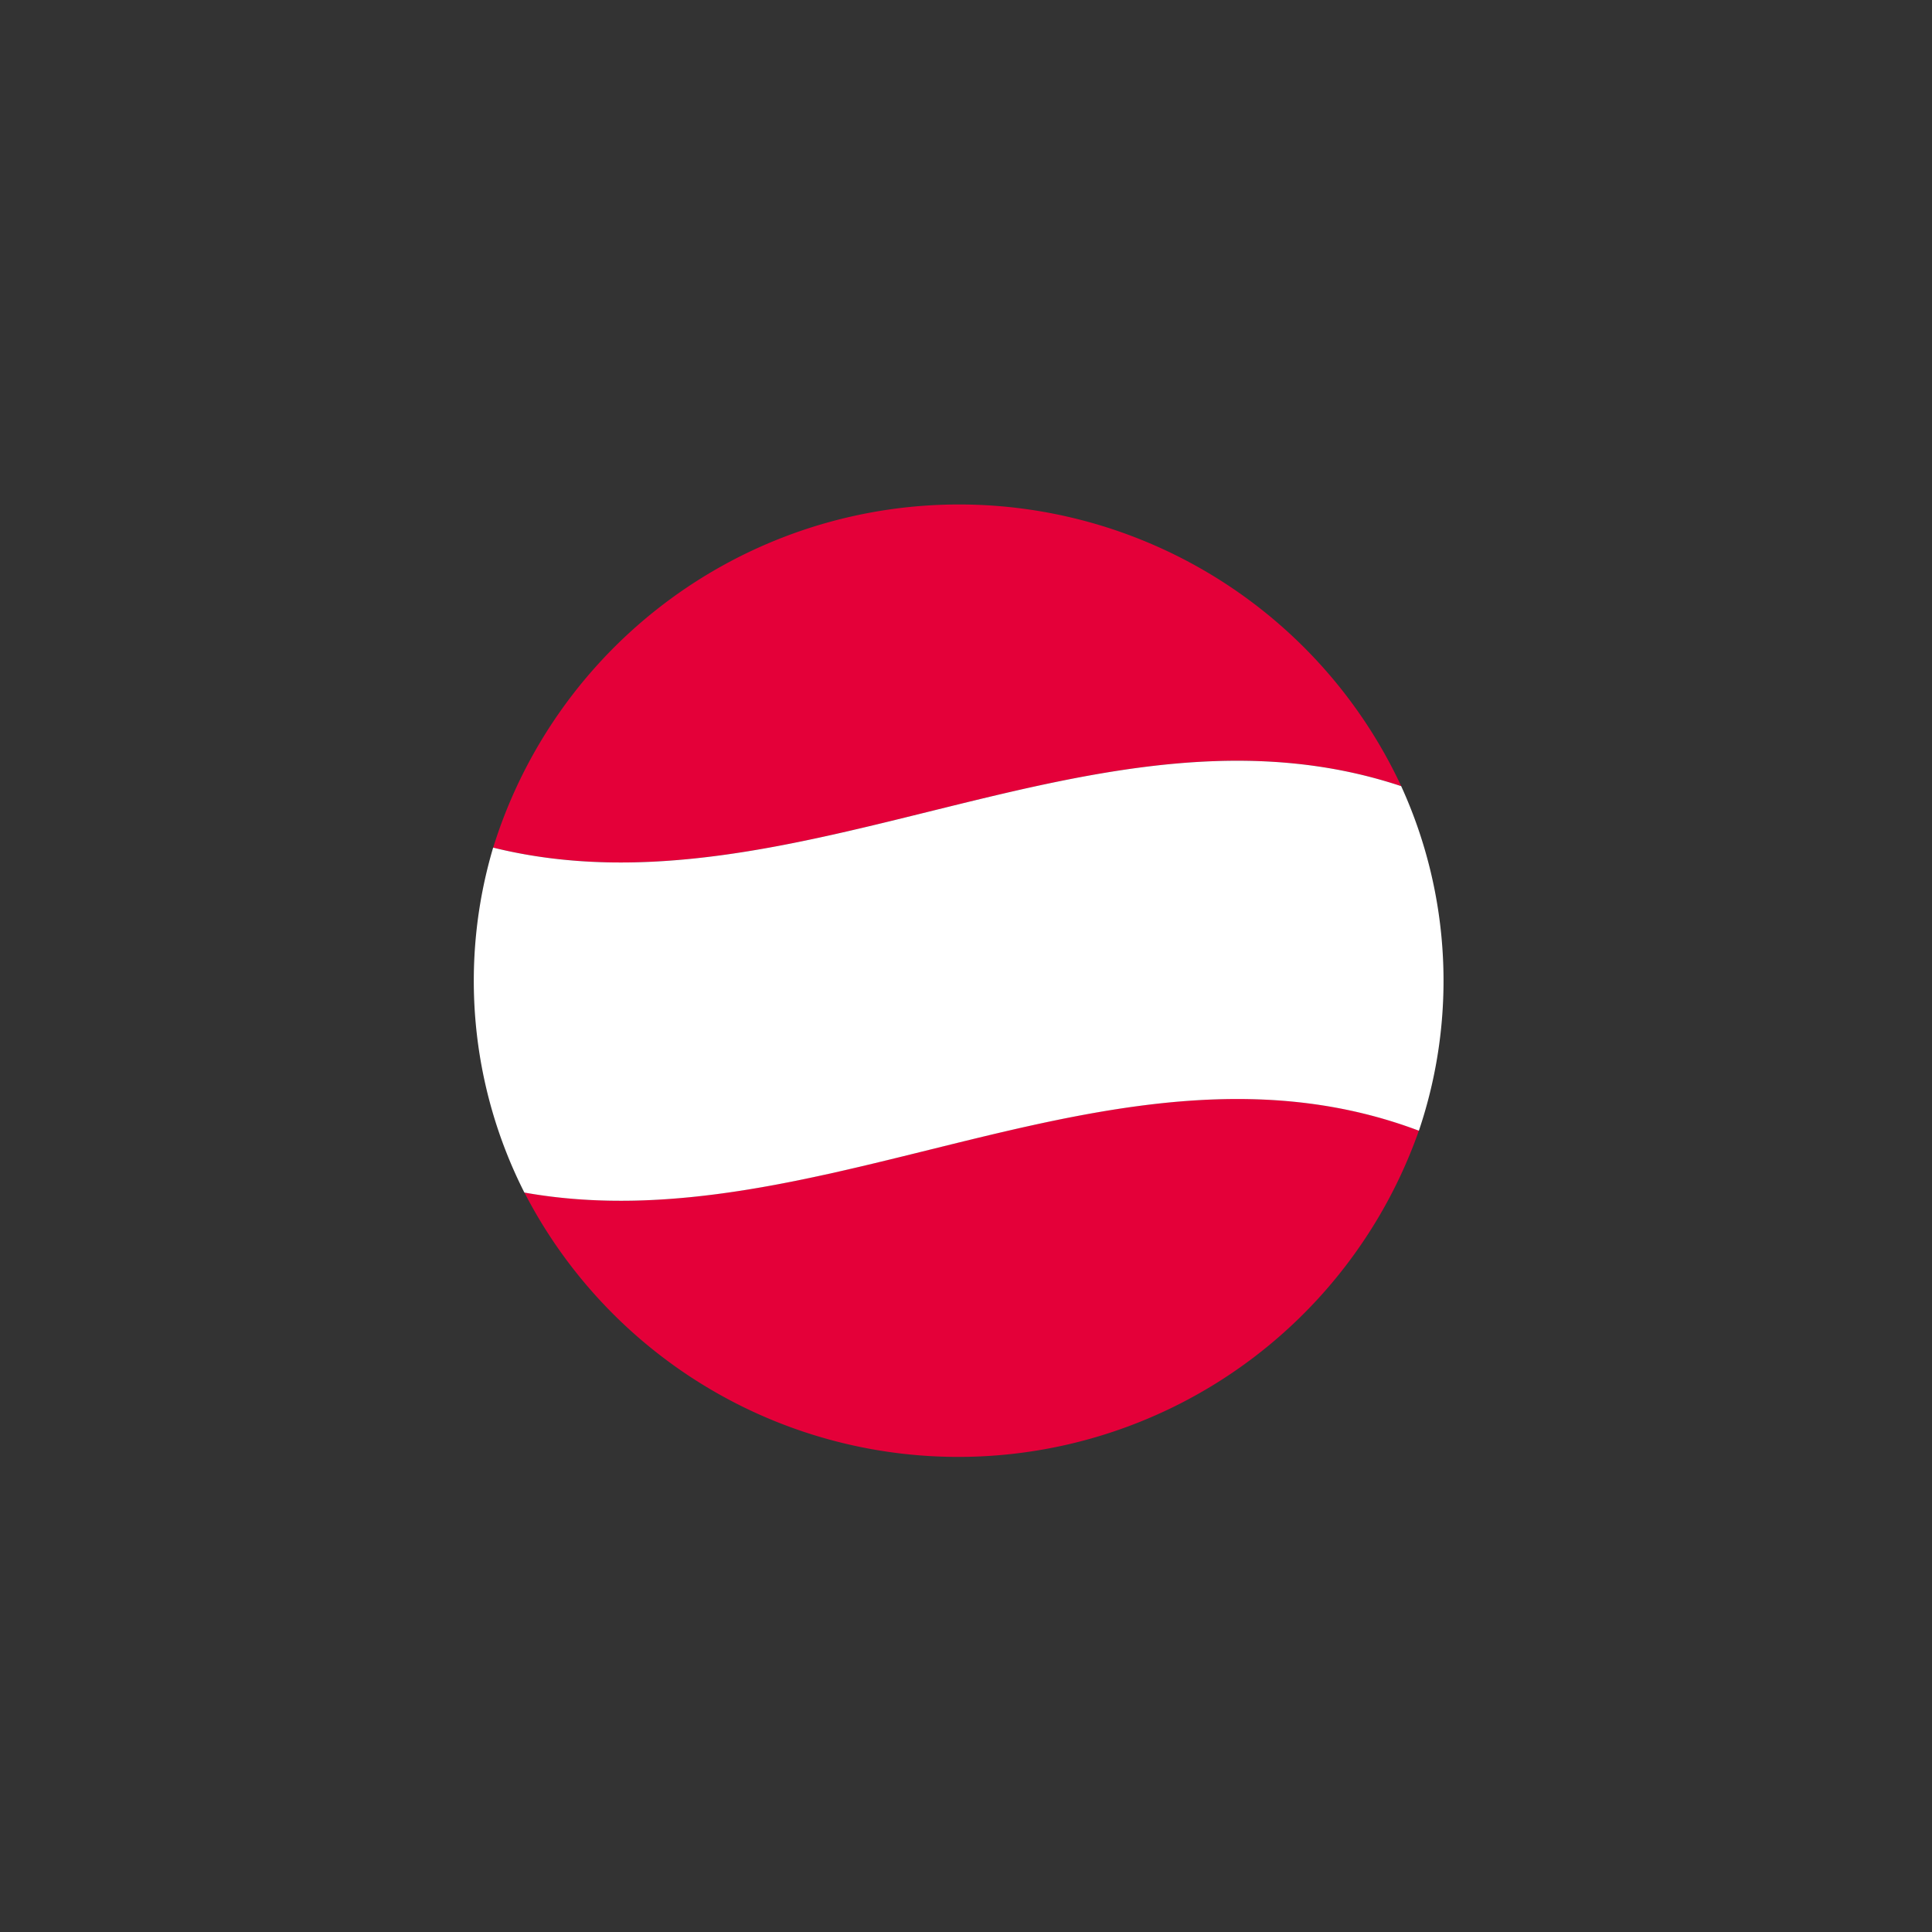
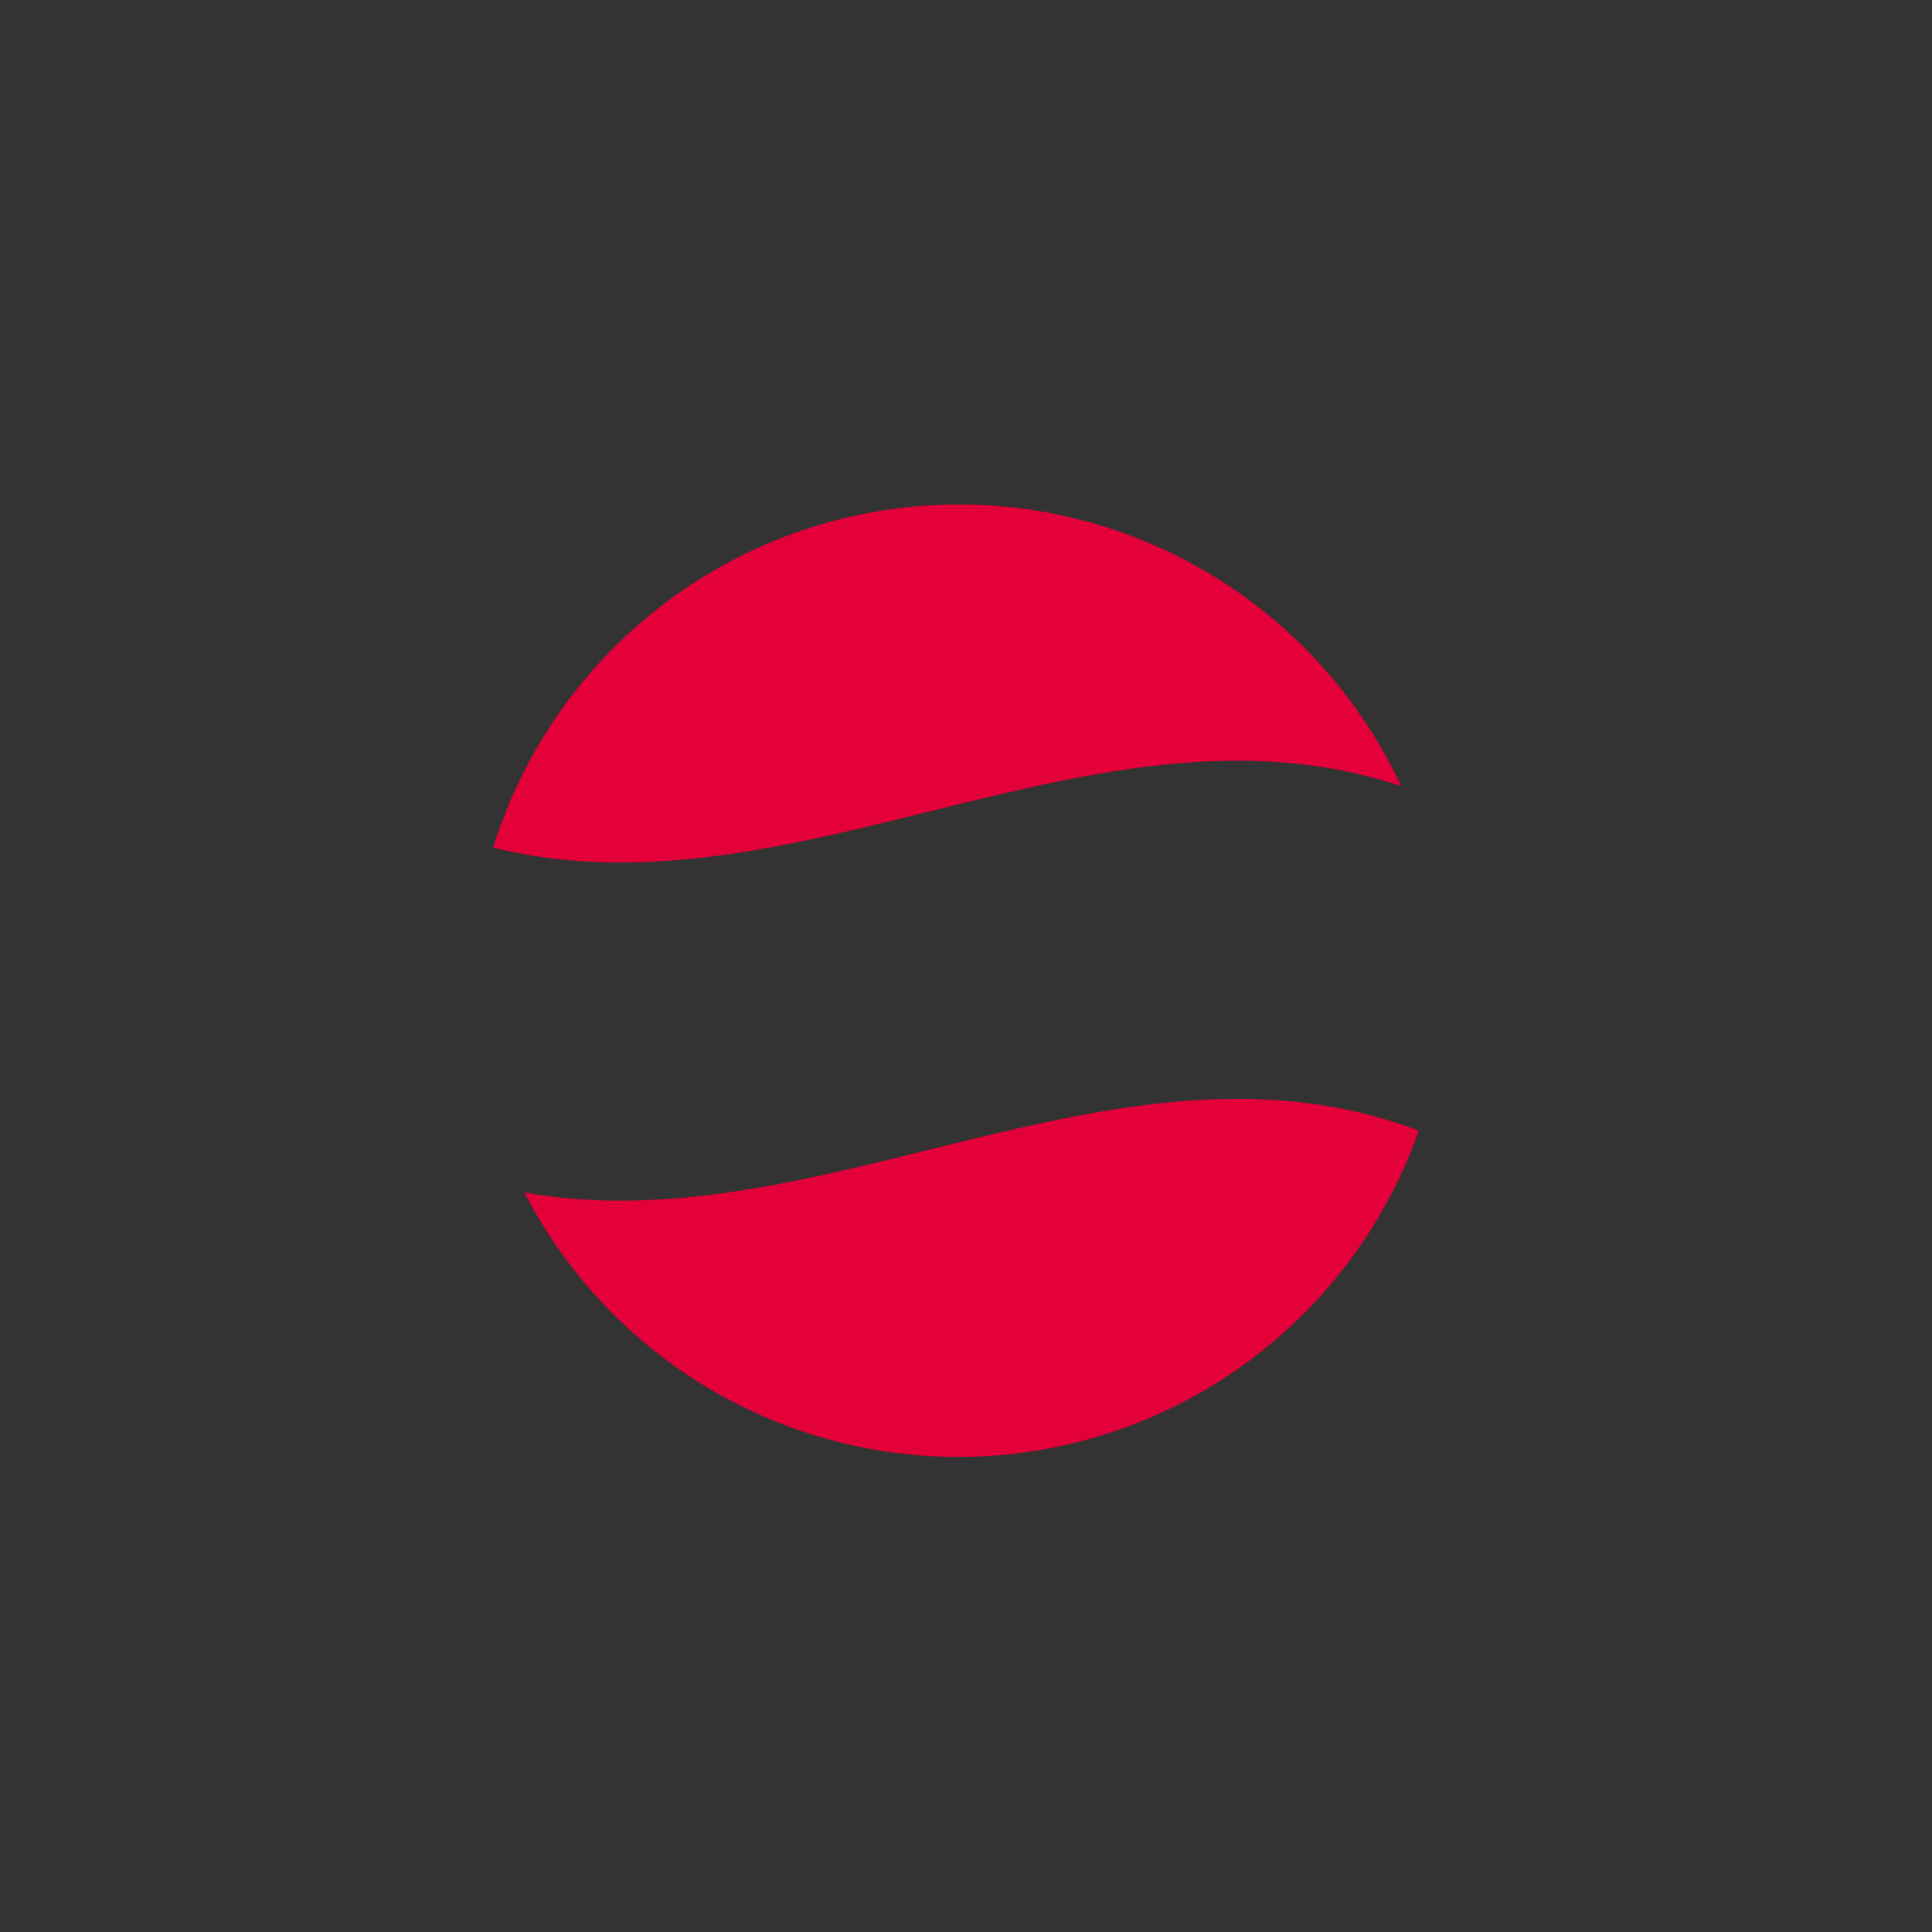
<svg xmlns="http://www.w3.org/2000/svg" fill="none" viewBox="0 0 90 90">
  <rect x="0" y="0" width="90" height="90" fill="#333333" stroke="none" />
  <mask id="a" width="73" height="72" x="7" y="10" maskUnits="userSpaceOnUse" style="mask-type:luminance">
    <path fill="#fff" d="M80 10H7v72h73V10Z" />
  </mask>
  <g mask="url(#a)">
    <path fill="#E40039" d="M24.427 55.548a22.743 22.743 0 0 0 41.67-2.88c-13.89-5.245-27.78 5.365-41.67 2.88ZM65.274 36.622a22.726 22.726 0 0 0-42.3 2.863c14.1 3.487 28.2-7.564 42.3-2.863Z" />
-     <path fill="#fff" d="M65.273 36.622c-14.1-4.7-28.2 6.35-42.3 2.863a21.816 21.816 0 0 0 1.454 16.068c13.89 2.485 27.78-8.126 41.67-2.88 1.777-5.26 1.483-11-.824-16.051Z" />
  </g>
</svg>